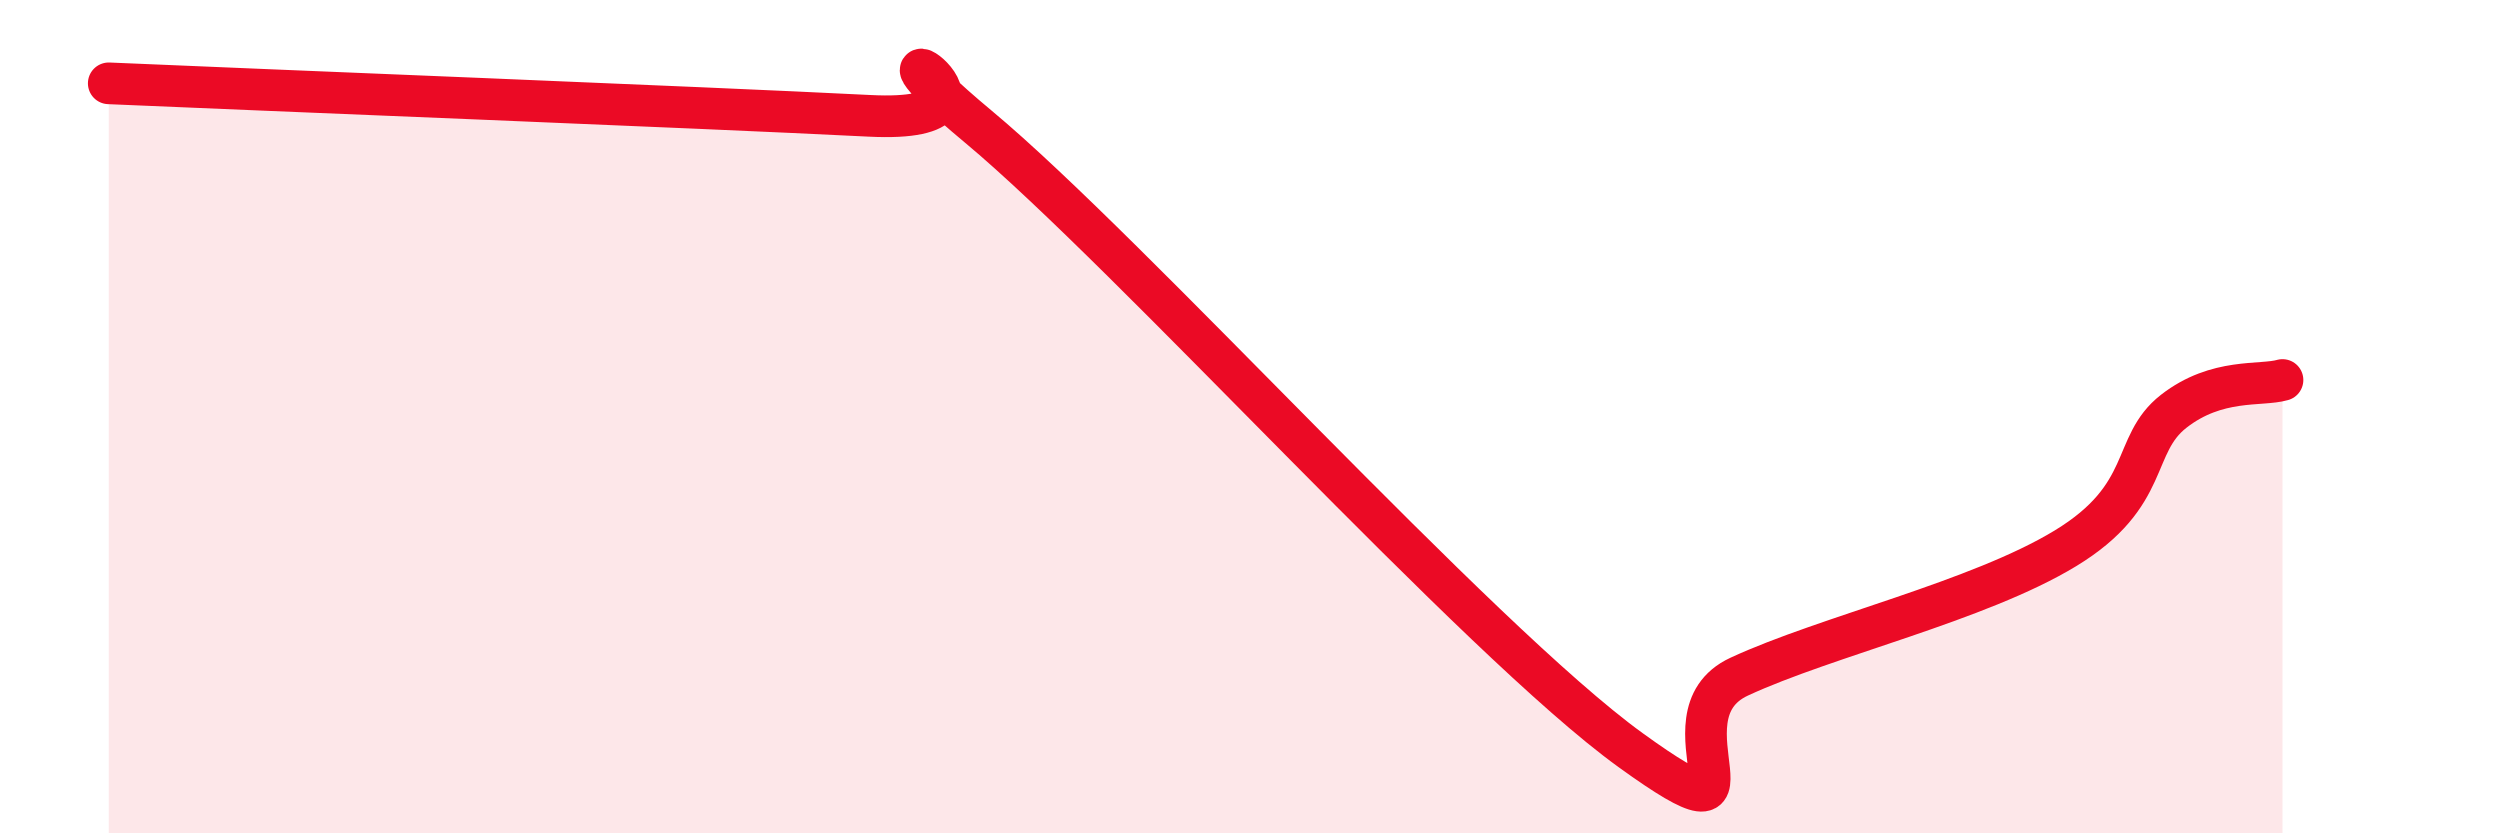
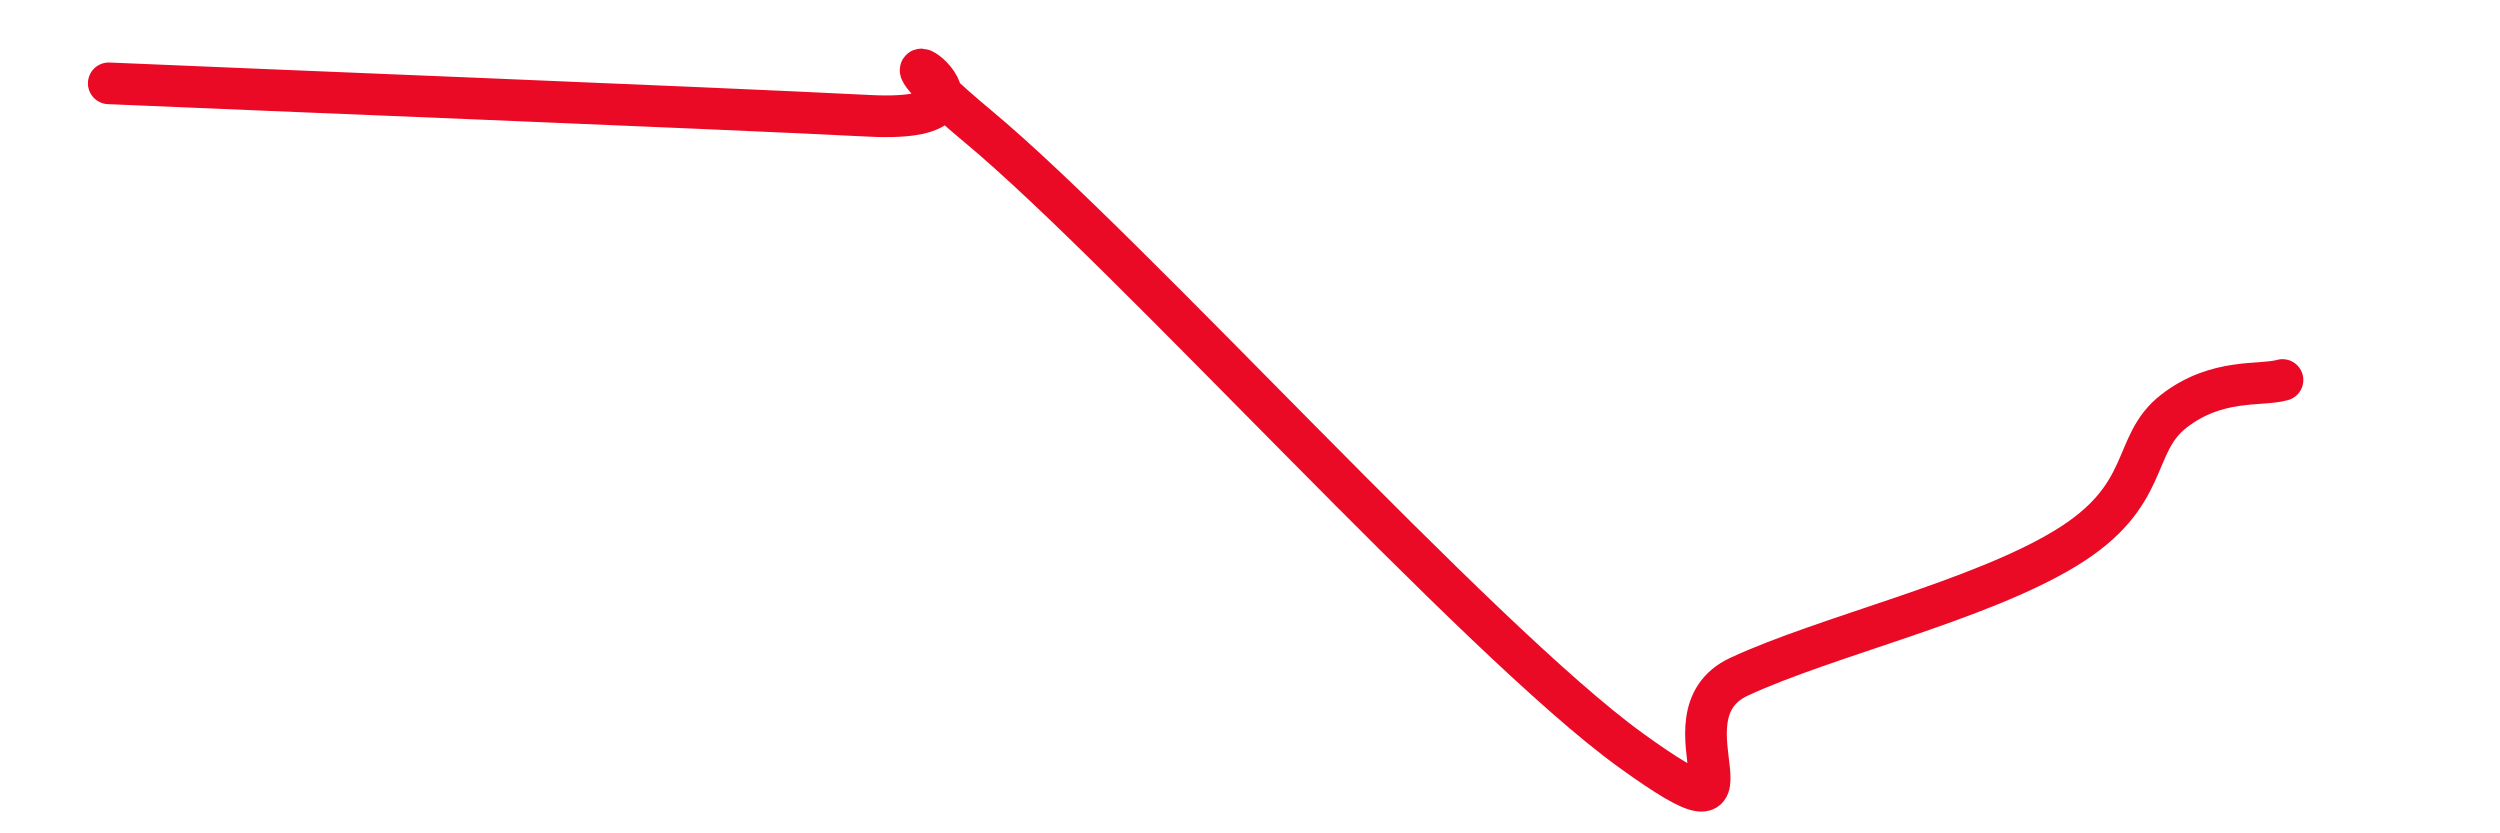
<svg xmlns="http://www.w3.org/2000/svg" width="60" height="20" viewBox="0 0 60 20">
-   <path d="M 2.61,2 C 6.26,2.16 16.7,2.57 20.87,2.78 C 25.04,2.99 19.83,0 23.48,3.04 C 27.13,6.08 35.48,15.36 39.13,18 C 42.78,20.64 39.65,17.21 41.74,16.24 C 43.83,15.27 47.48,14.43 49.57,13.16 C 51.66,11.89 51.13,10.68 52.17,9.87 C 53.21,9.06 54.26,9.27 54.78,9.12L54.78 20L2.61 20Z" fill="#EB0A25" opacity="0.1" stroke-linecap="round" stroke-linejoin="round" />
  <path d="M 2.61,2 C 6.26,2.16 16.7,2.57 20.87,2.78 C 25.04,2.99 19.83,0 23.48,3.04 C 27.13,6.08 35.48,15.36 39.13,18 C 42.78,20.64 39.65,17.21 41.74,16.24 C 43.83,15.27 47.48,14.43 49.57,13.16 C 51.66,11.89 51.13,10.68 52.17,9.87 C 53.21,9.06 54.26,9.27 54.78,9.12" stroke="#EB0A25" stroke-width="1" fill="none" stroke-linecap="round" stroke-linejoin="round" />
</svg>